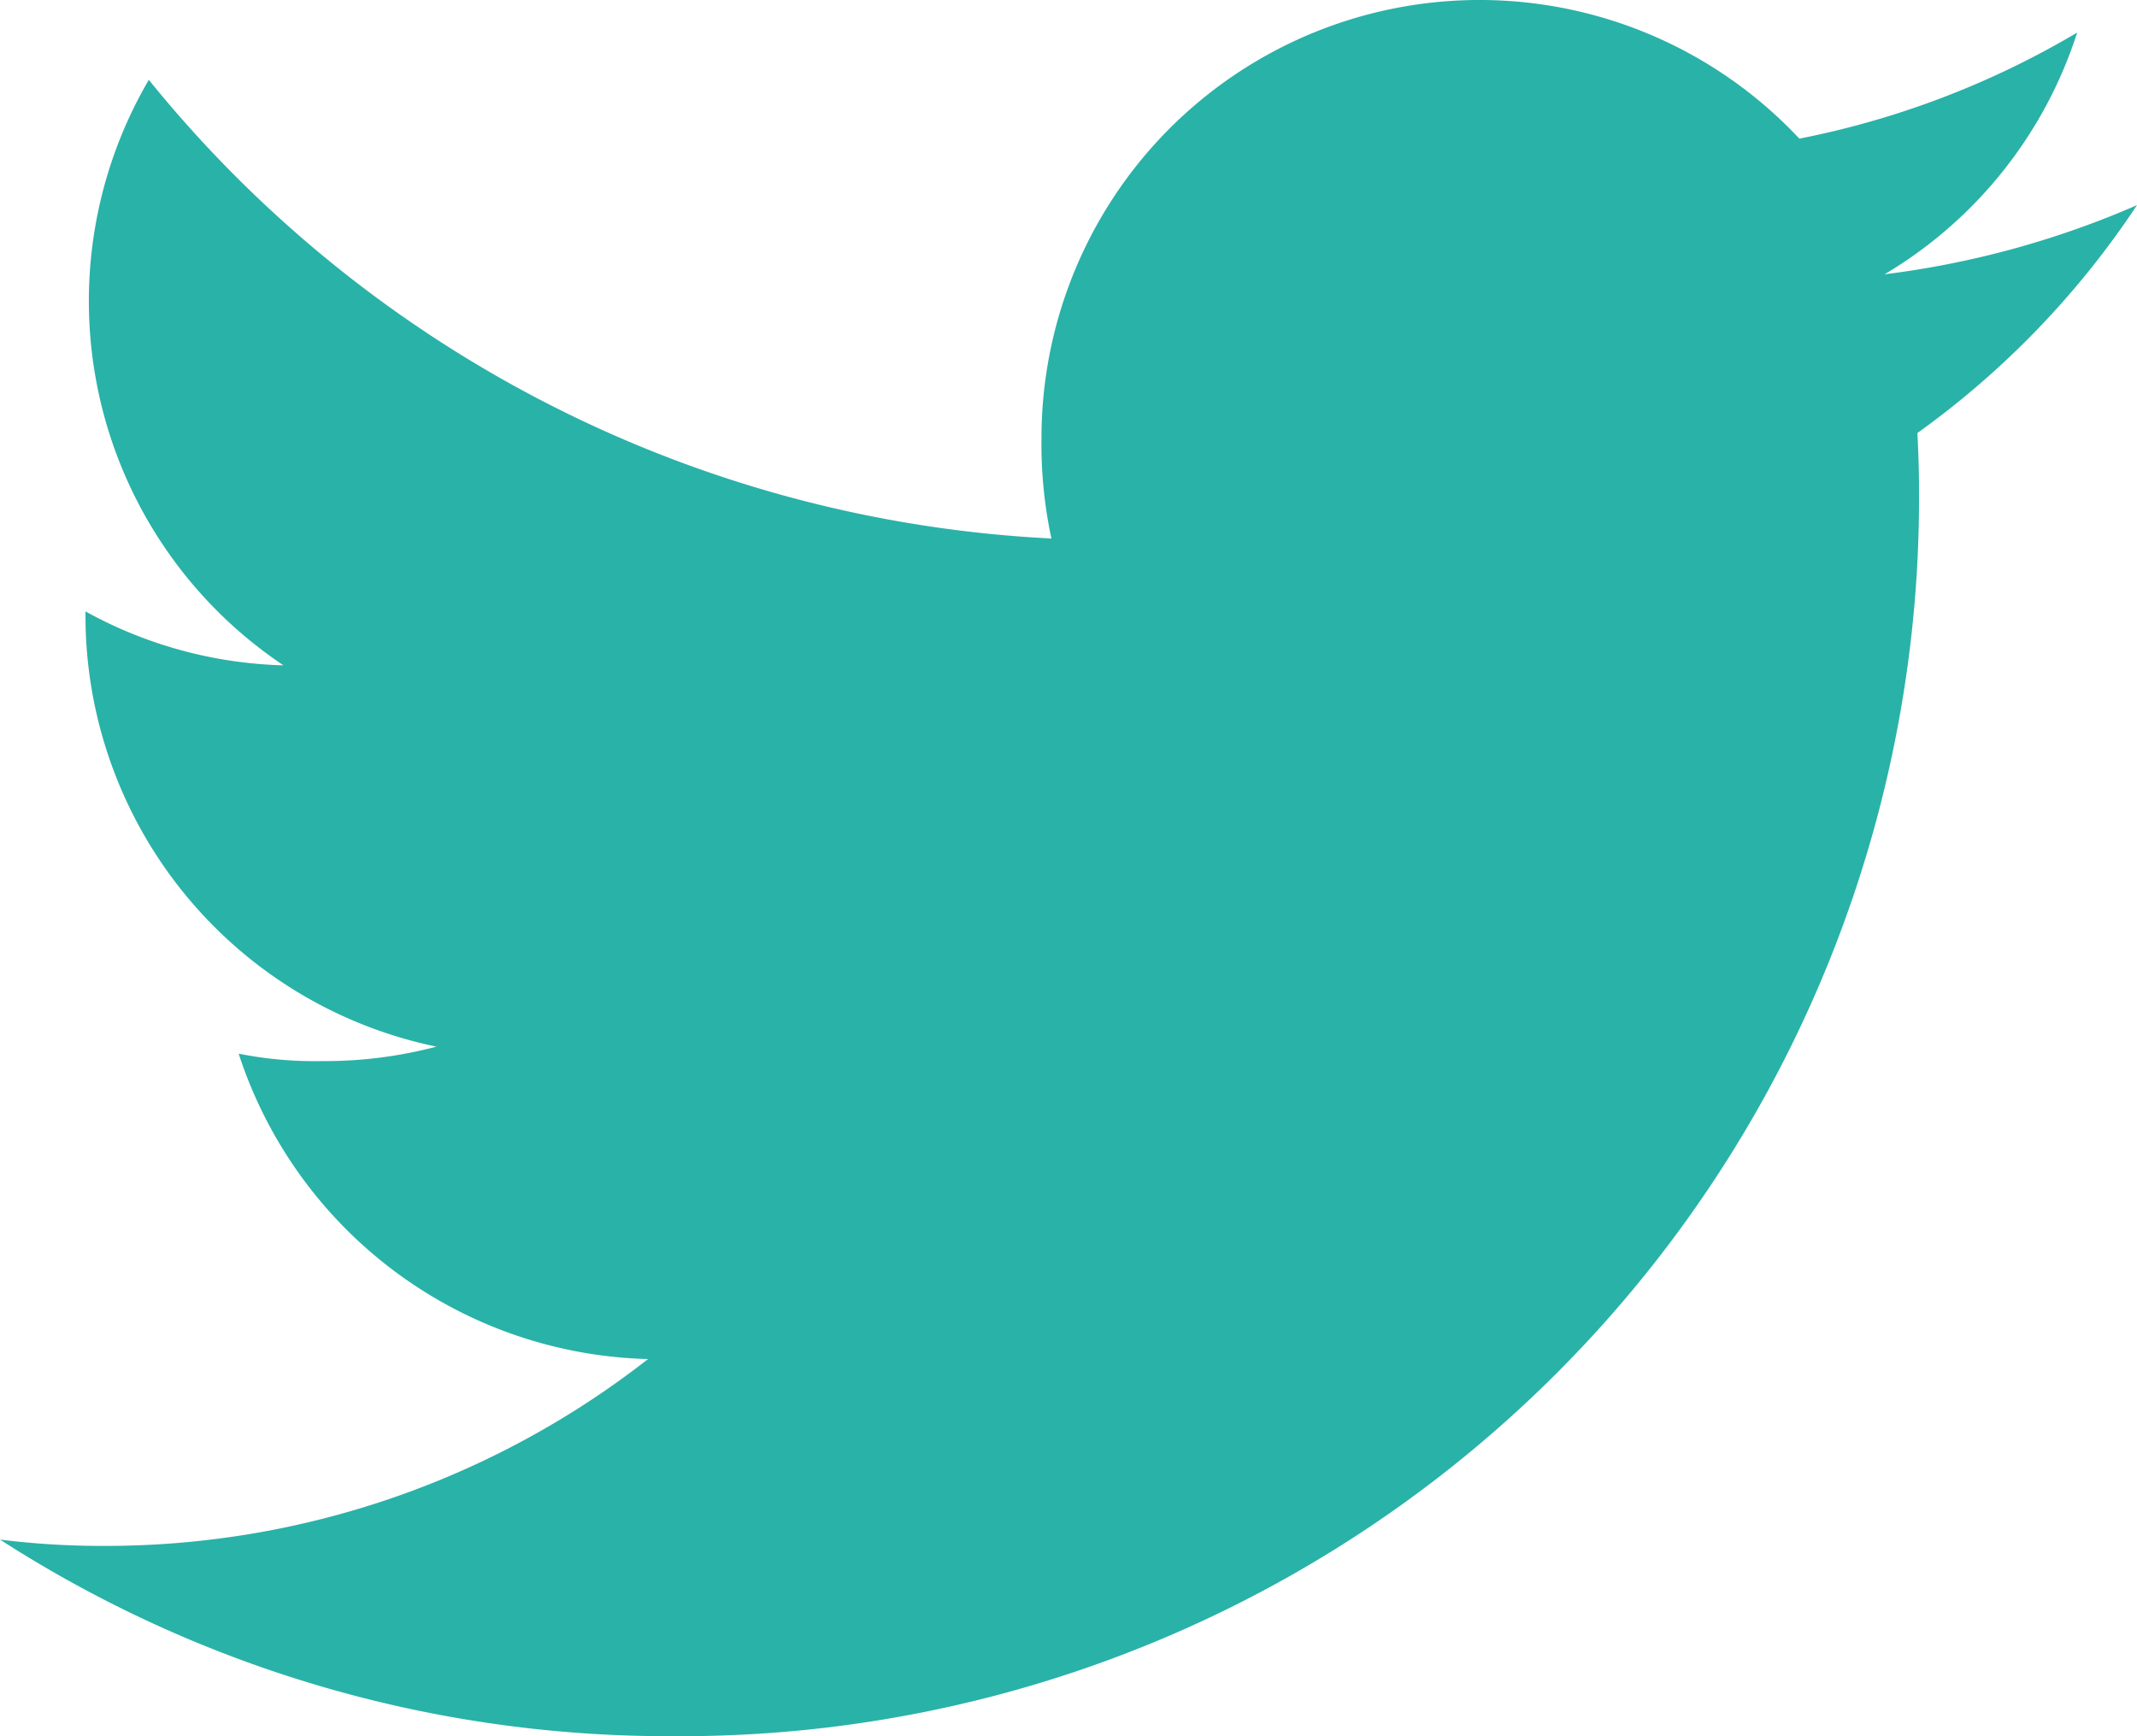
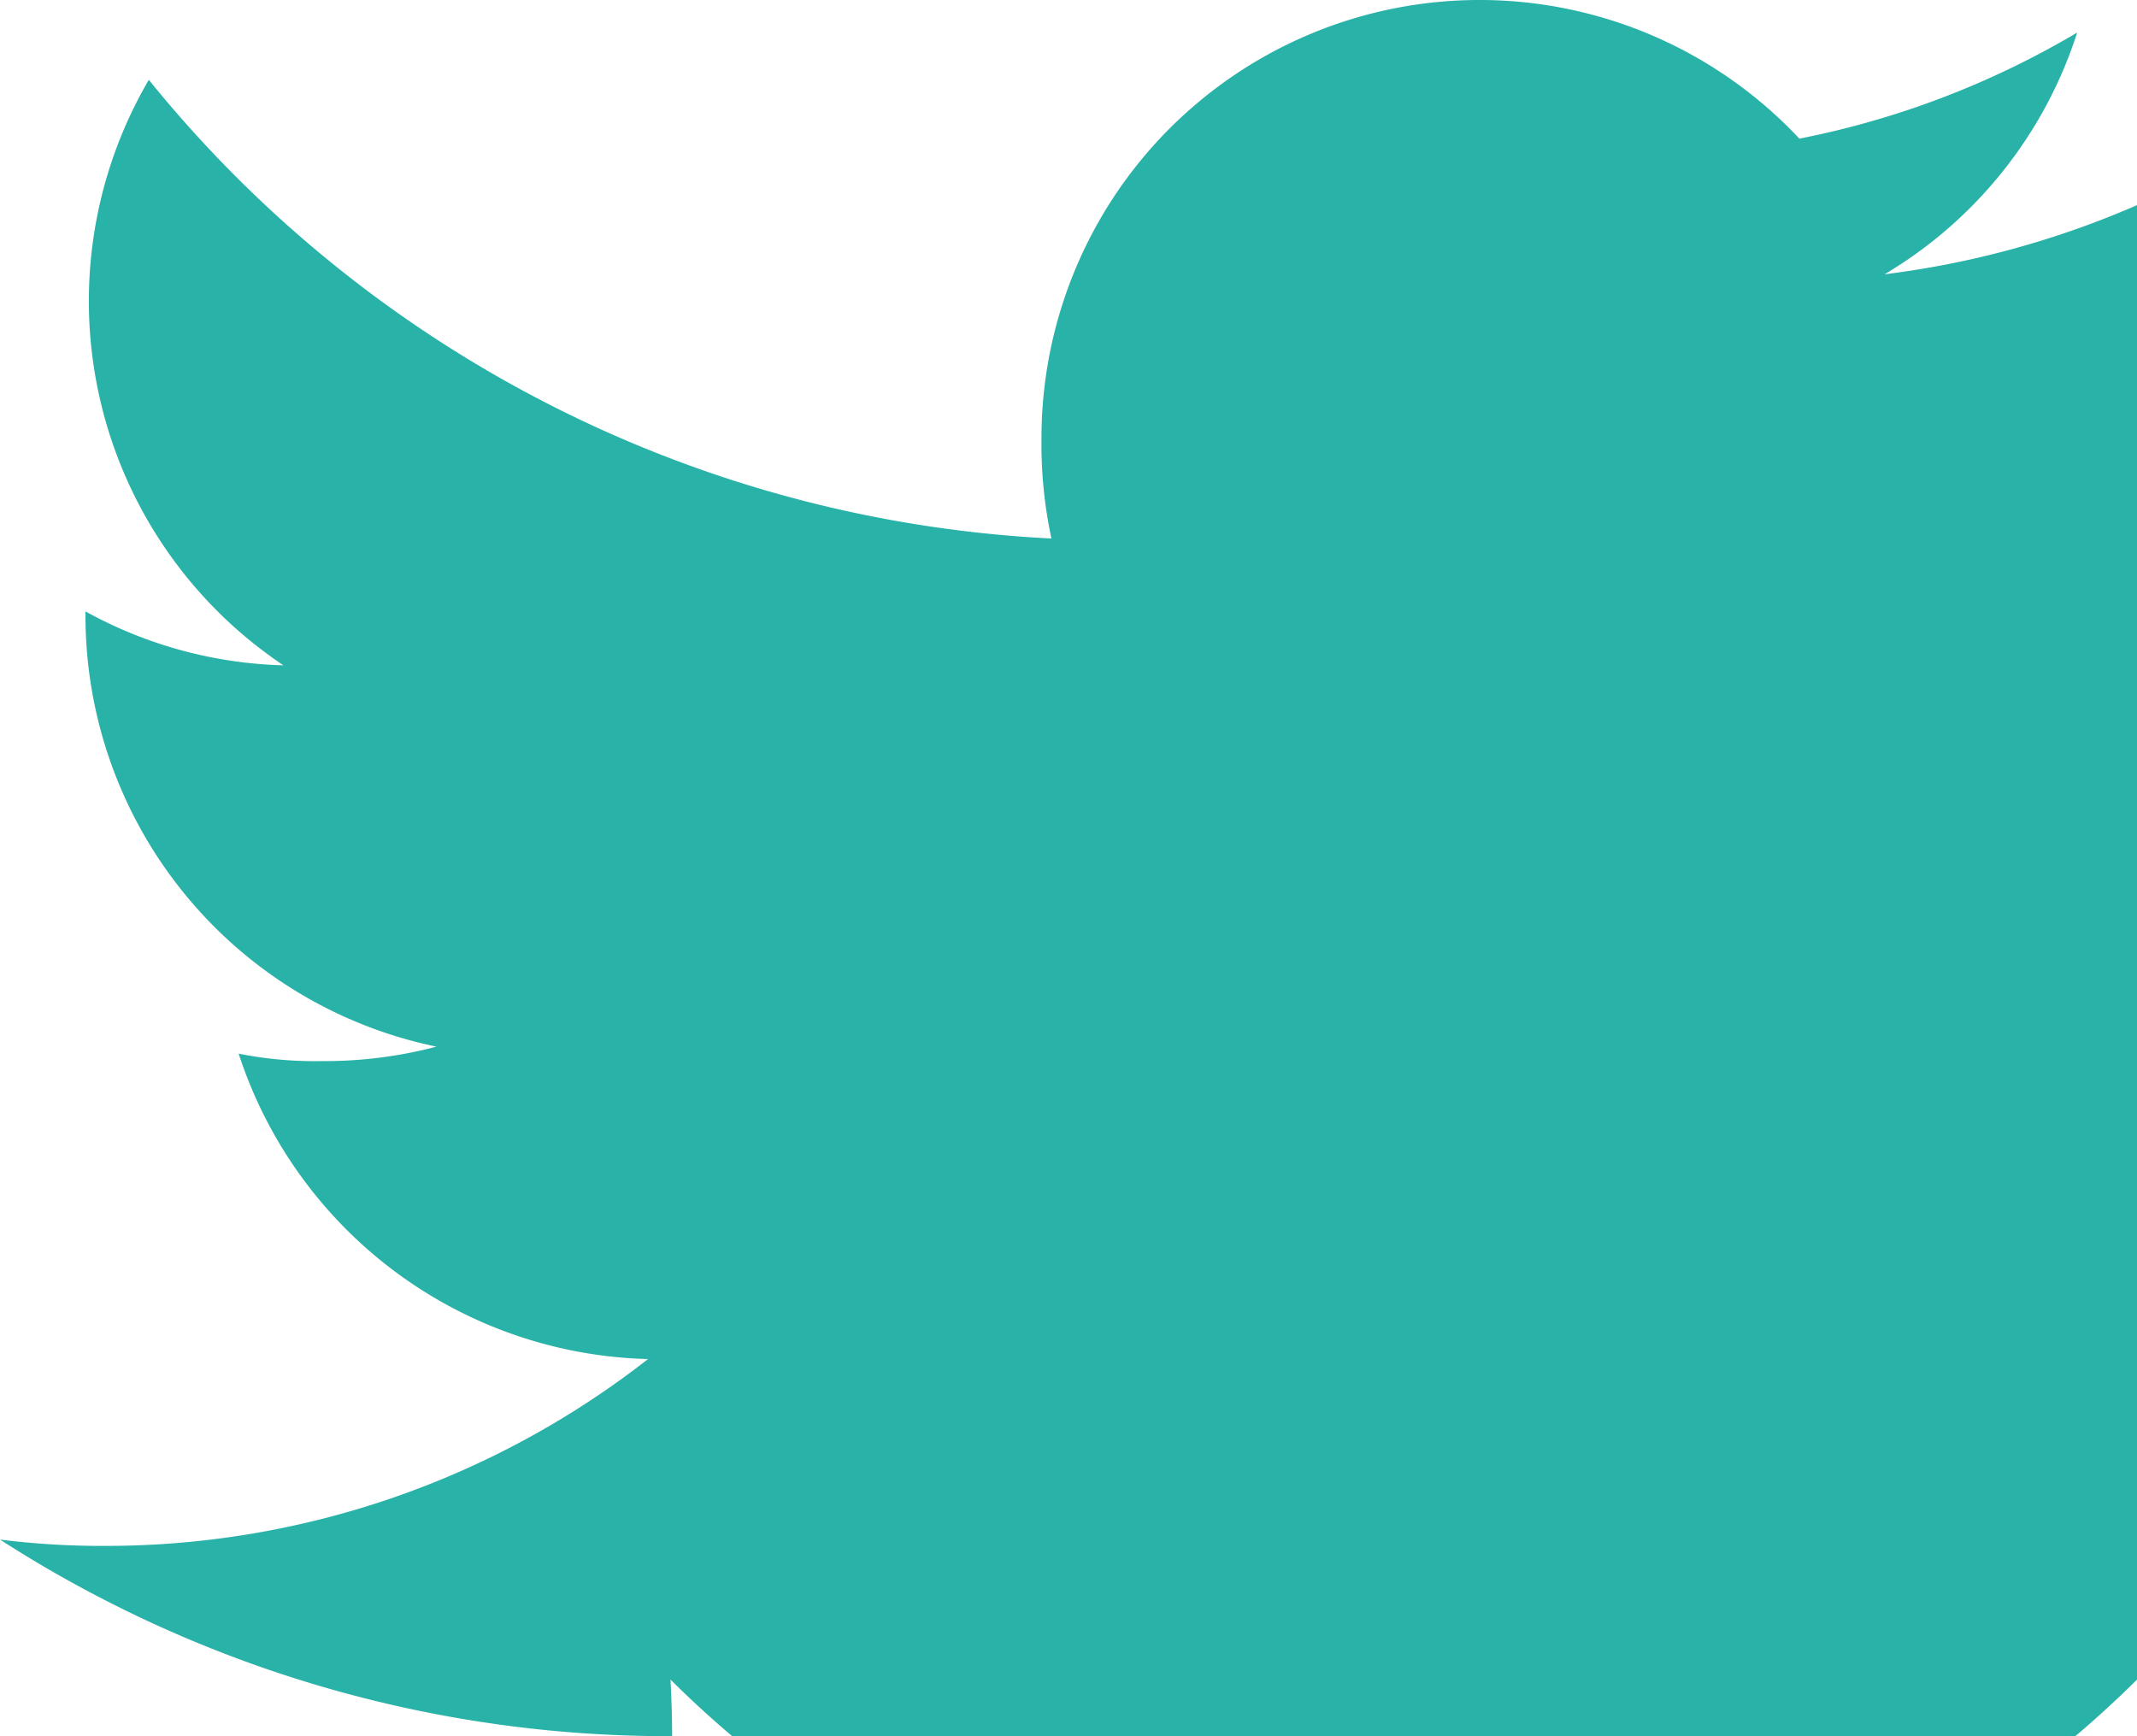
<svg xmlns="http://www.w3.org/2000/svg" width="25" height="20.313" viewBox="0 0 25 20.313">
-   <path id="twitter" d="M25,50.4a10.686,10.686,0,0,1-2.953.809A5.1,5.1,0,0,0,24.3,48.381a10.243,10.243,0,0,1-3.25,1.241,5.125,5.125,0,0,0-8.866,3.5A5.277,5.277,0,0,0,12.3,54.3,14.507,14.507,0,0,1,1.741,48.934a5.127,5.127,0,0,0,1.575,6.85A5.061,5.061,0,0,1,1,55.153v.056a5.149,5.149,0,0,0,4.106,5.036,5.115,5.115,0,0,1-1.344.169,4.532,4.532,0,0,1-.97-.087A5.174,5.174,0,0,0,7.581,63.9a10.3,10.3,0,0,1-6.355,2.186A9.6,9.6,0,0,1,0,66.012a14.429,14.429,0,0,0,7.863,2.3A14.487,14.487,0,0,0,22.45,53.728c0-.227-.008-.445-.019-.662A10.225,10.225,0,0,0,25,50.4Z" transform="translate(0 -48)" fill="#29b2a8" />
+   <path id="twitter" d="M25,50.4a10.686,10.686,0,0,1-2.953.809A5.1,5.1,0,0,0,24.3,48.381a10.243,10.243,0,0,1-3.25,1.241,5.125,5.125,0,0,0-8.866,3.5A5.277,5.277,0,0,0,12.3,54.3,14.507,14.507,0,0,1,1.741,48.934a5.127,5.127,0,0,0,1.575,6.85A5.061,5.061,0,0,1,1,55.153v.056a5.149,5.149,0,0,0,4.106,5.036,5.115,5.115,0,0,1-1.344.169,4.532,4.532,0,0,1-.97-.087A5.174,5.174,0,0,0,7.581,63.9a10.3,10.3,0,0,1-6.355,2.186A9.6,9.6,0,0,1,0,66.012a14.429,14.429,0,0,0,7.863,2.3c0-.227-.008-.445-.019-.662A10.225,10.225,0,0,0,25,50.4Z" transform="translate(0 -48)" fill="#29b2a8" />
</svg>